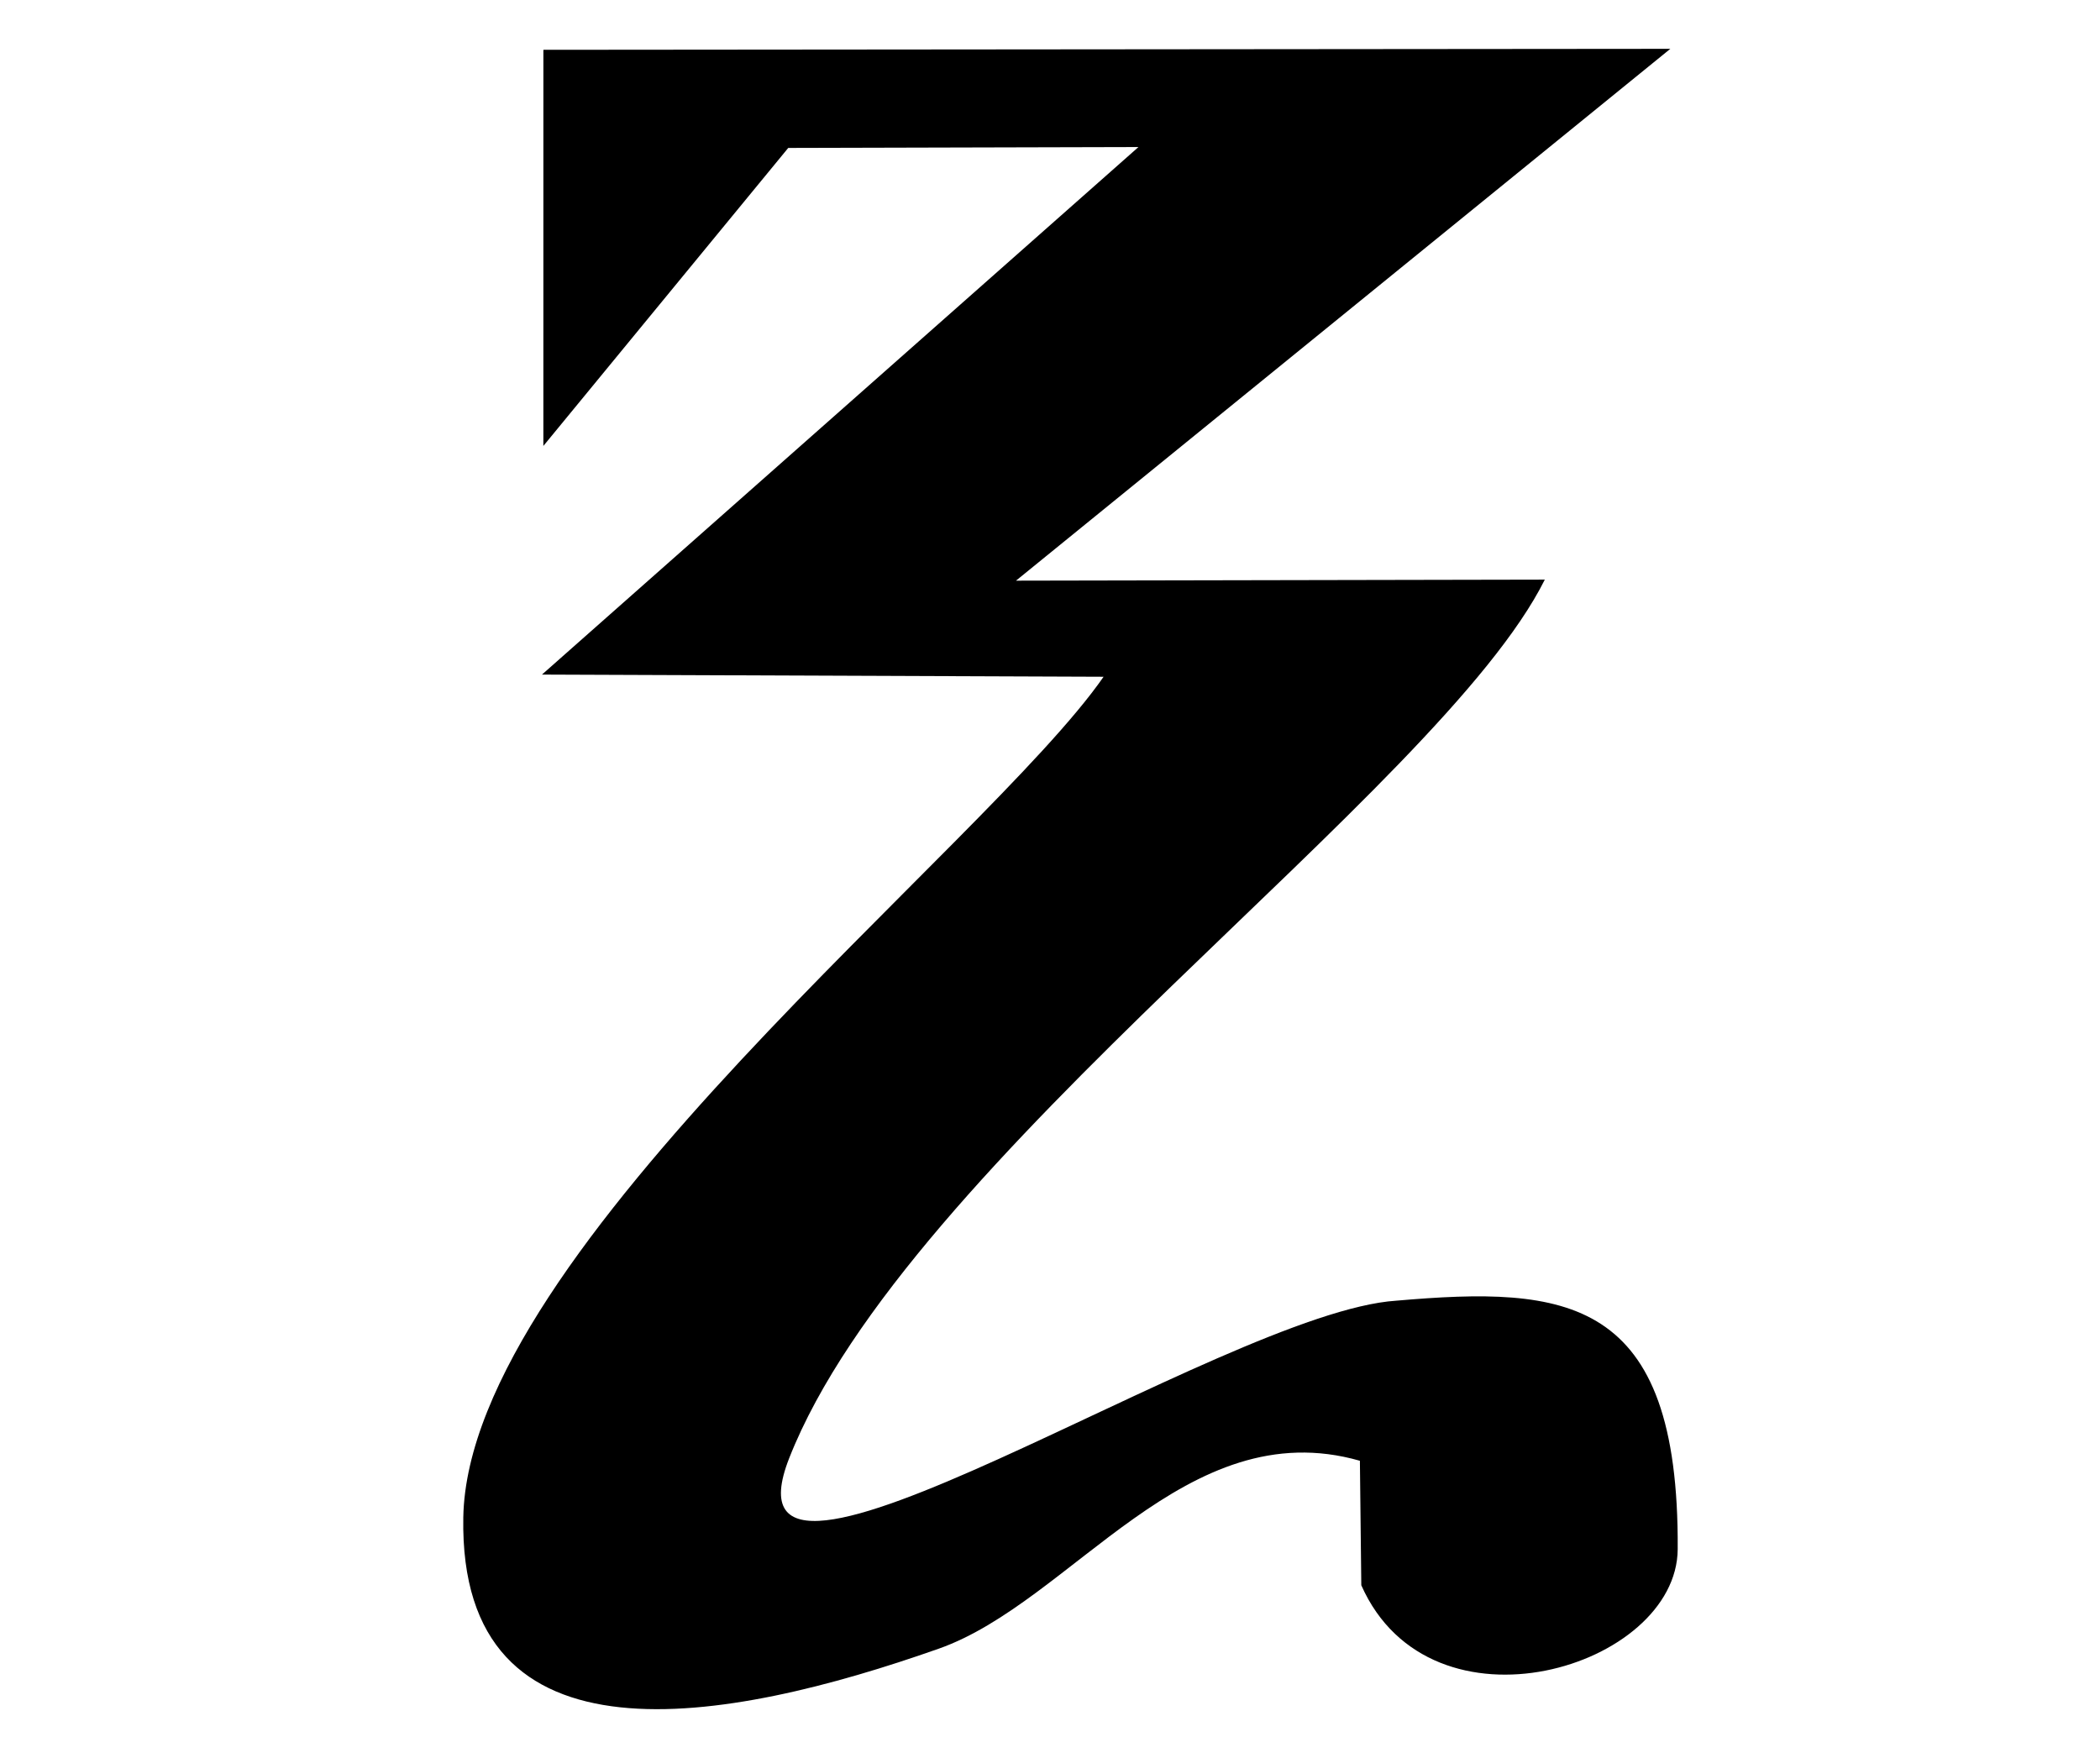
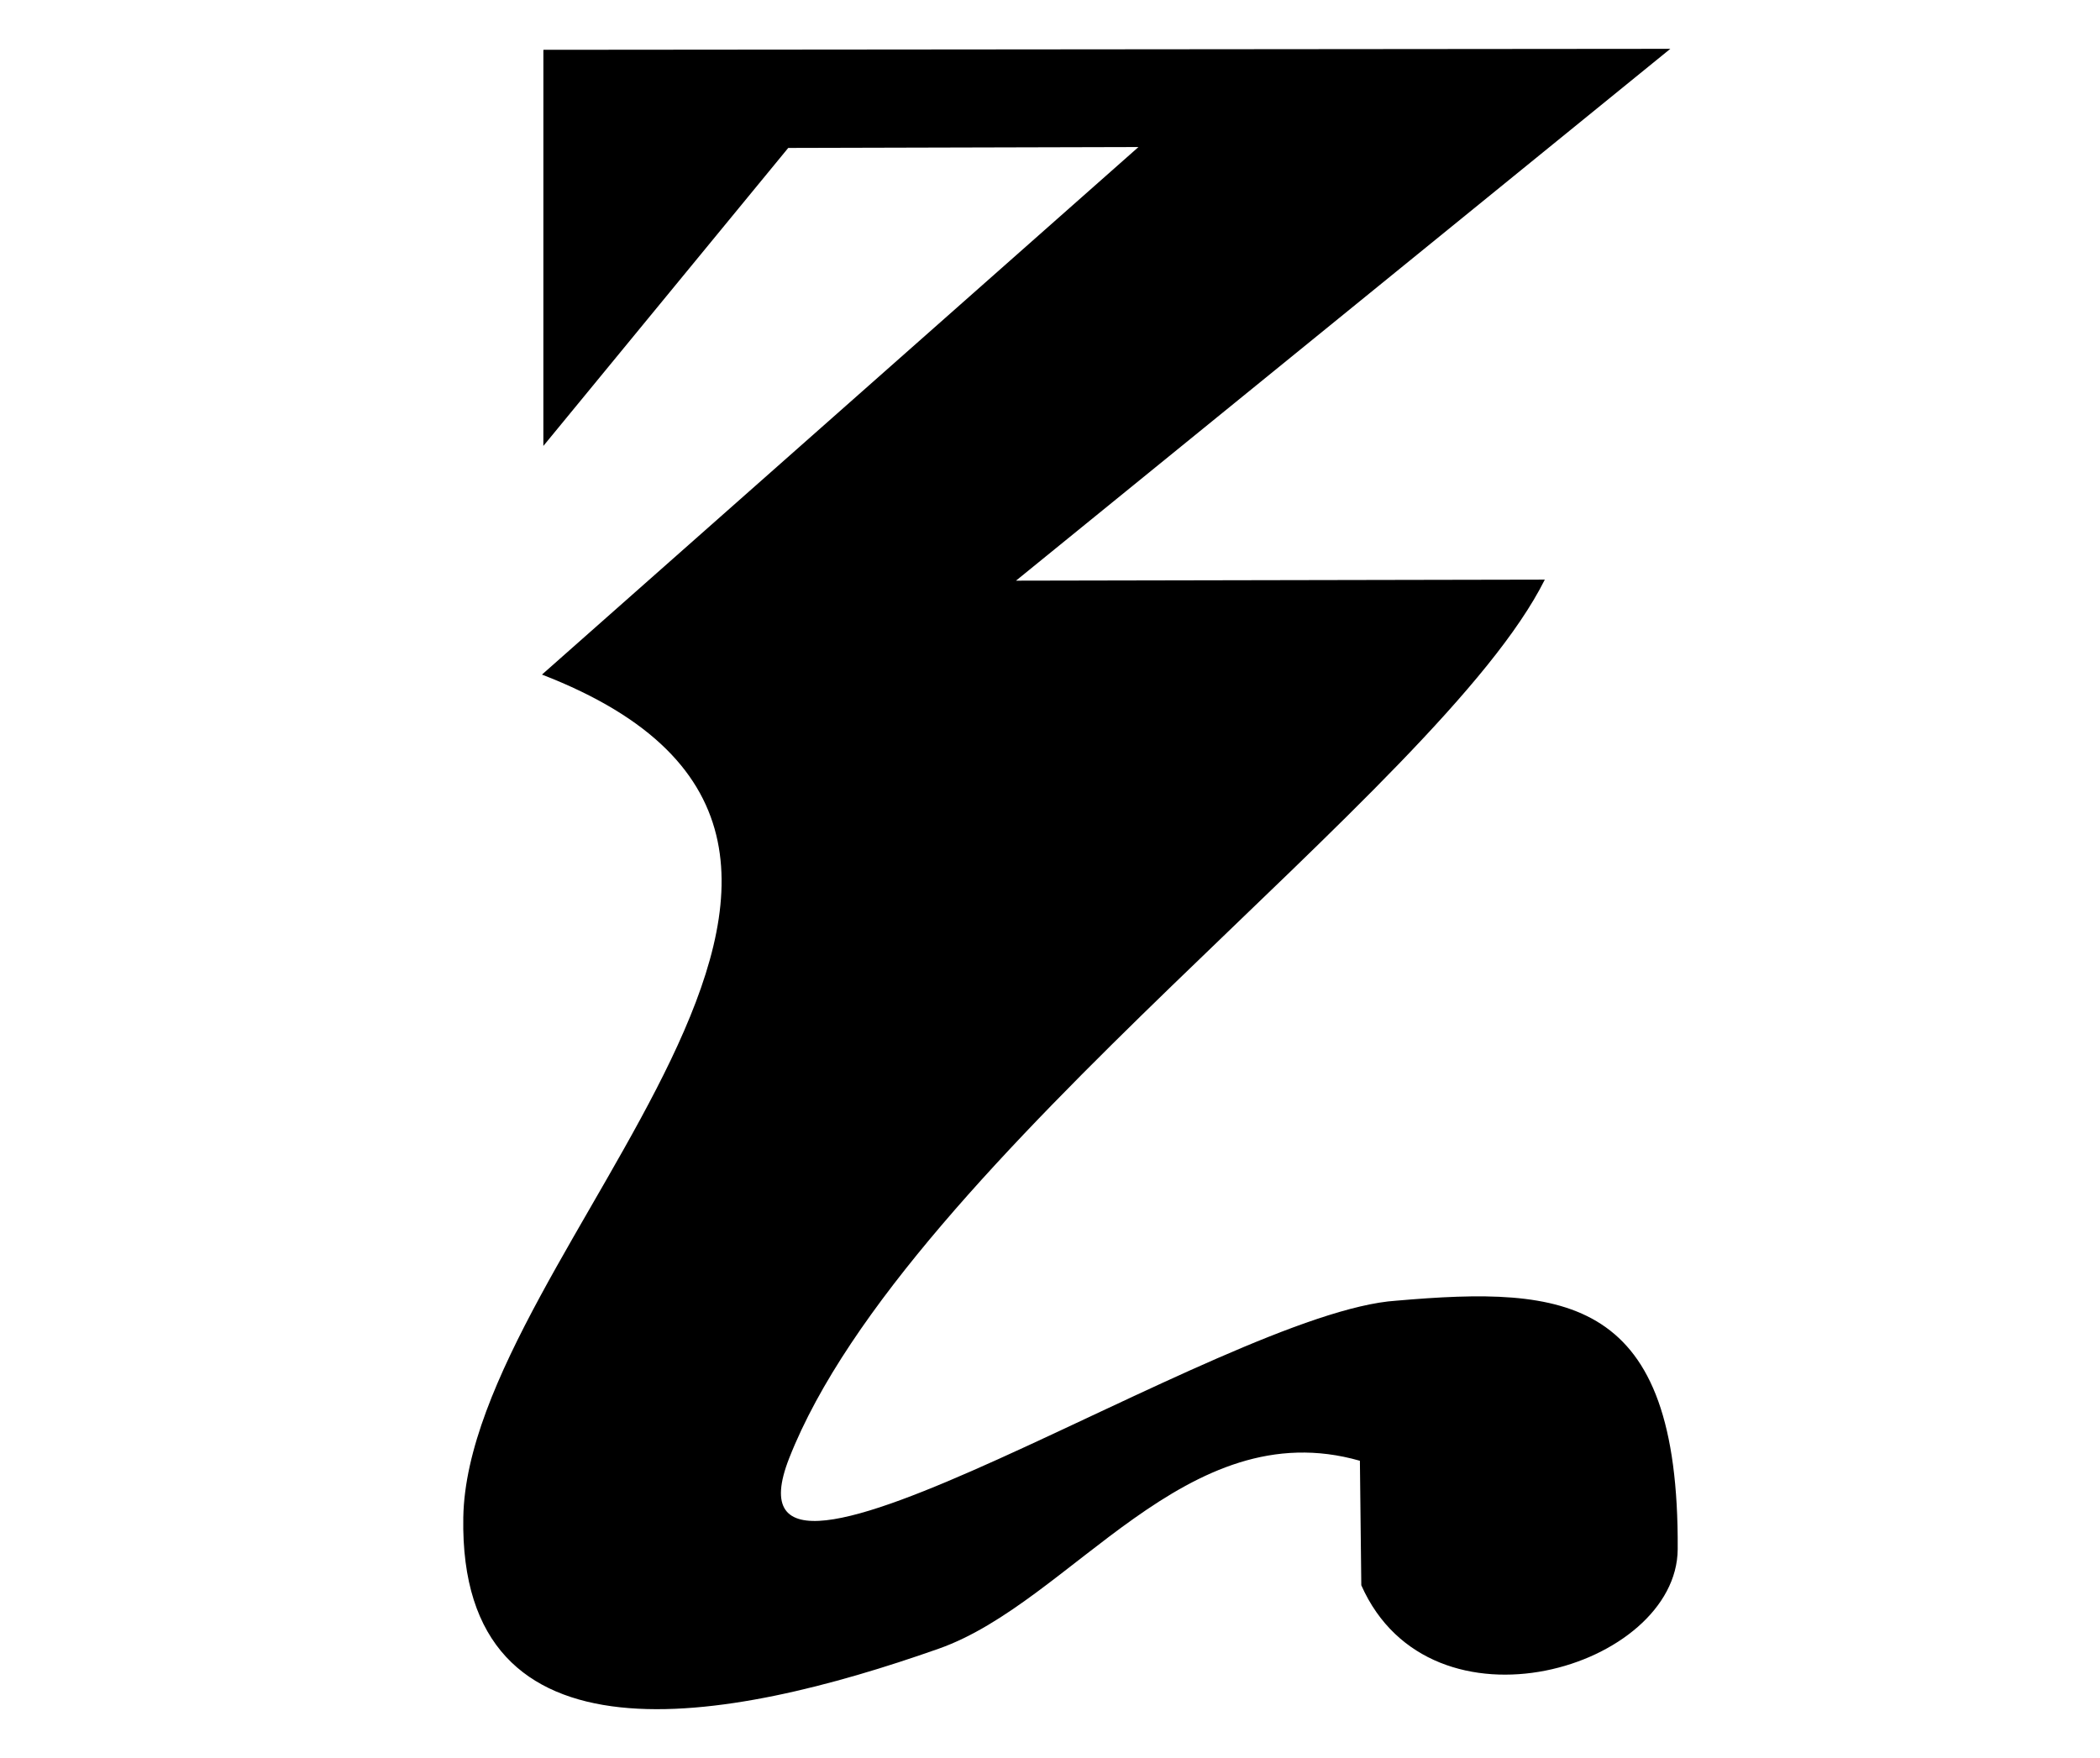
<svg xmlns="http://www.w3.org/2000/svg" version="1.0" width="43" height="36" viewBox="0 0 380 315" id="svg2">
  <defs id="defs4" />
-   <path d="M 246.331,285.305 C 258.946,313.769 303.455,300.22 303.584,278.779 C 303.862,232.838 283.415,231.145 252.676,233.807 C 221.26,235.827 128.429,298.853 142.816,262.284 C 164.02,208.387 260.54,141.405 279.536,103.323 L 183.846,103.51 L 302.249,7.267 L 98.326,7.444 L 98.322,79.13 L 142.633,25.201 L 206.008,25.04 L 98.071,120.505 L 199.697,120.899 C 178.39,151.581 84.687,224.49 83.834,273.041 C 83.017,319.509 131.661,310.263 169.888,296.777 C 193.95,288.289 214.577,253.772 246.077,262.778 L 246.331,285.305 z " style="fill:#000000;fill-opacity:1;fill-rule:evenodd;stroke:none;stroke-width:1px;stroke-linecap:butt;stroke-linejoin:miter;stroke-opacity:1" id="path6206" />
+   <path d="M 246.331,285.305 C 258.946,313.769 303.455,300.22 303.584,278.779 C 303.862,232.838 283.415,231.145 252.676,233.807 C 221.26,235.827 128.429,298.853 142.816,262.284 C 164.02,208.387 260.54,141.405 279.536,103.323 L 183.846,103.51 L 302.249,7.267 L 98.326,7.444 L 98.322,79.13 L 142.633,25.201 L 206.008,25.04 L 98.071,120.505 C 178.39,151.581 84.687,224.49 83.834,273.041 C 83.017,319.509 131.661,310.263 169.888,296.777 C 193.95,288.289 214.577,253.772 246.077,262.778 L 246.331,285.305 z " style="fill:#000000;fill-opacity:1;fill-rule:evenodd;stroke:none;stroke-width:1px;stroke-linecap:butt;stroke-linejoin:miter;stroke-opacity:1" id="path6206" />
</svg>